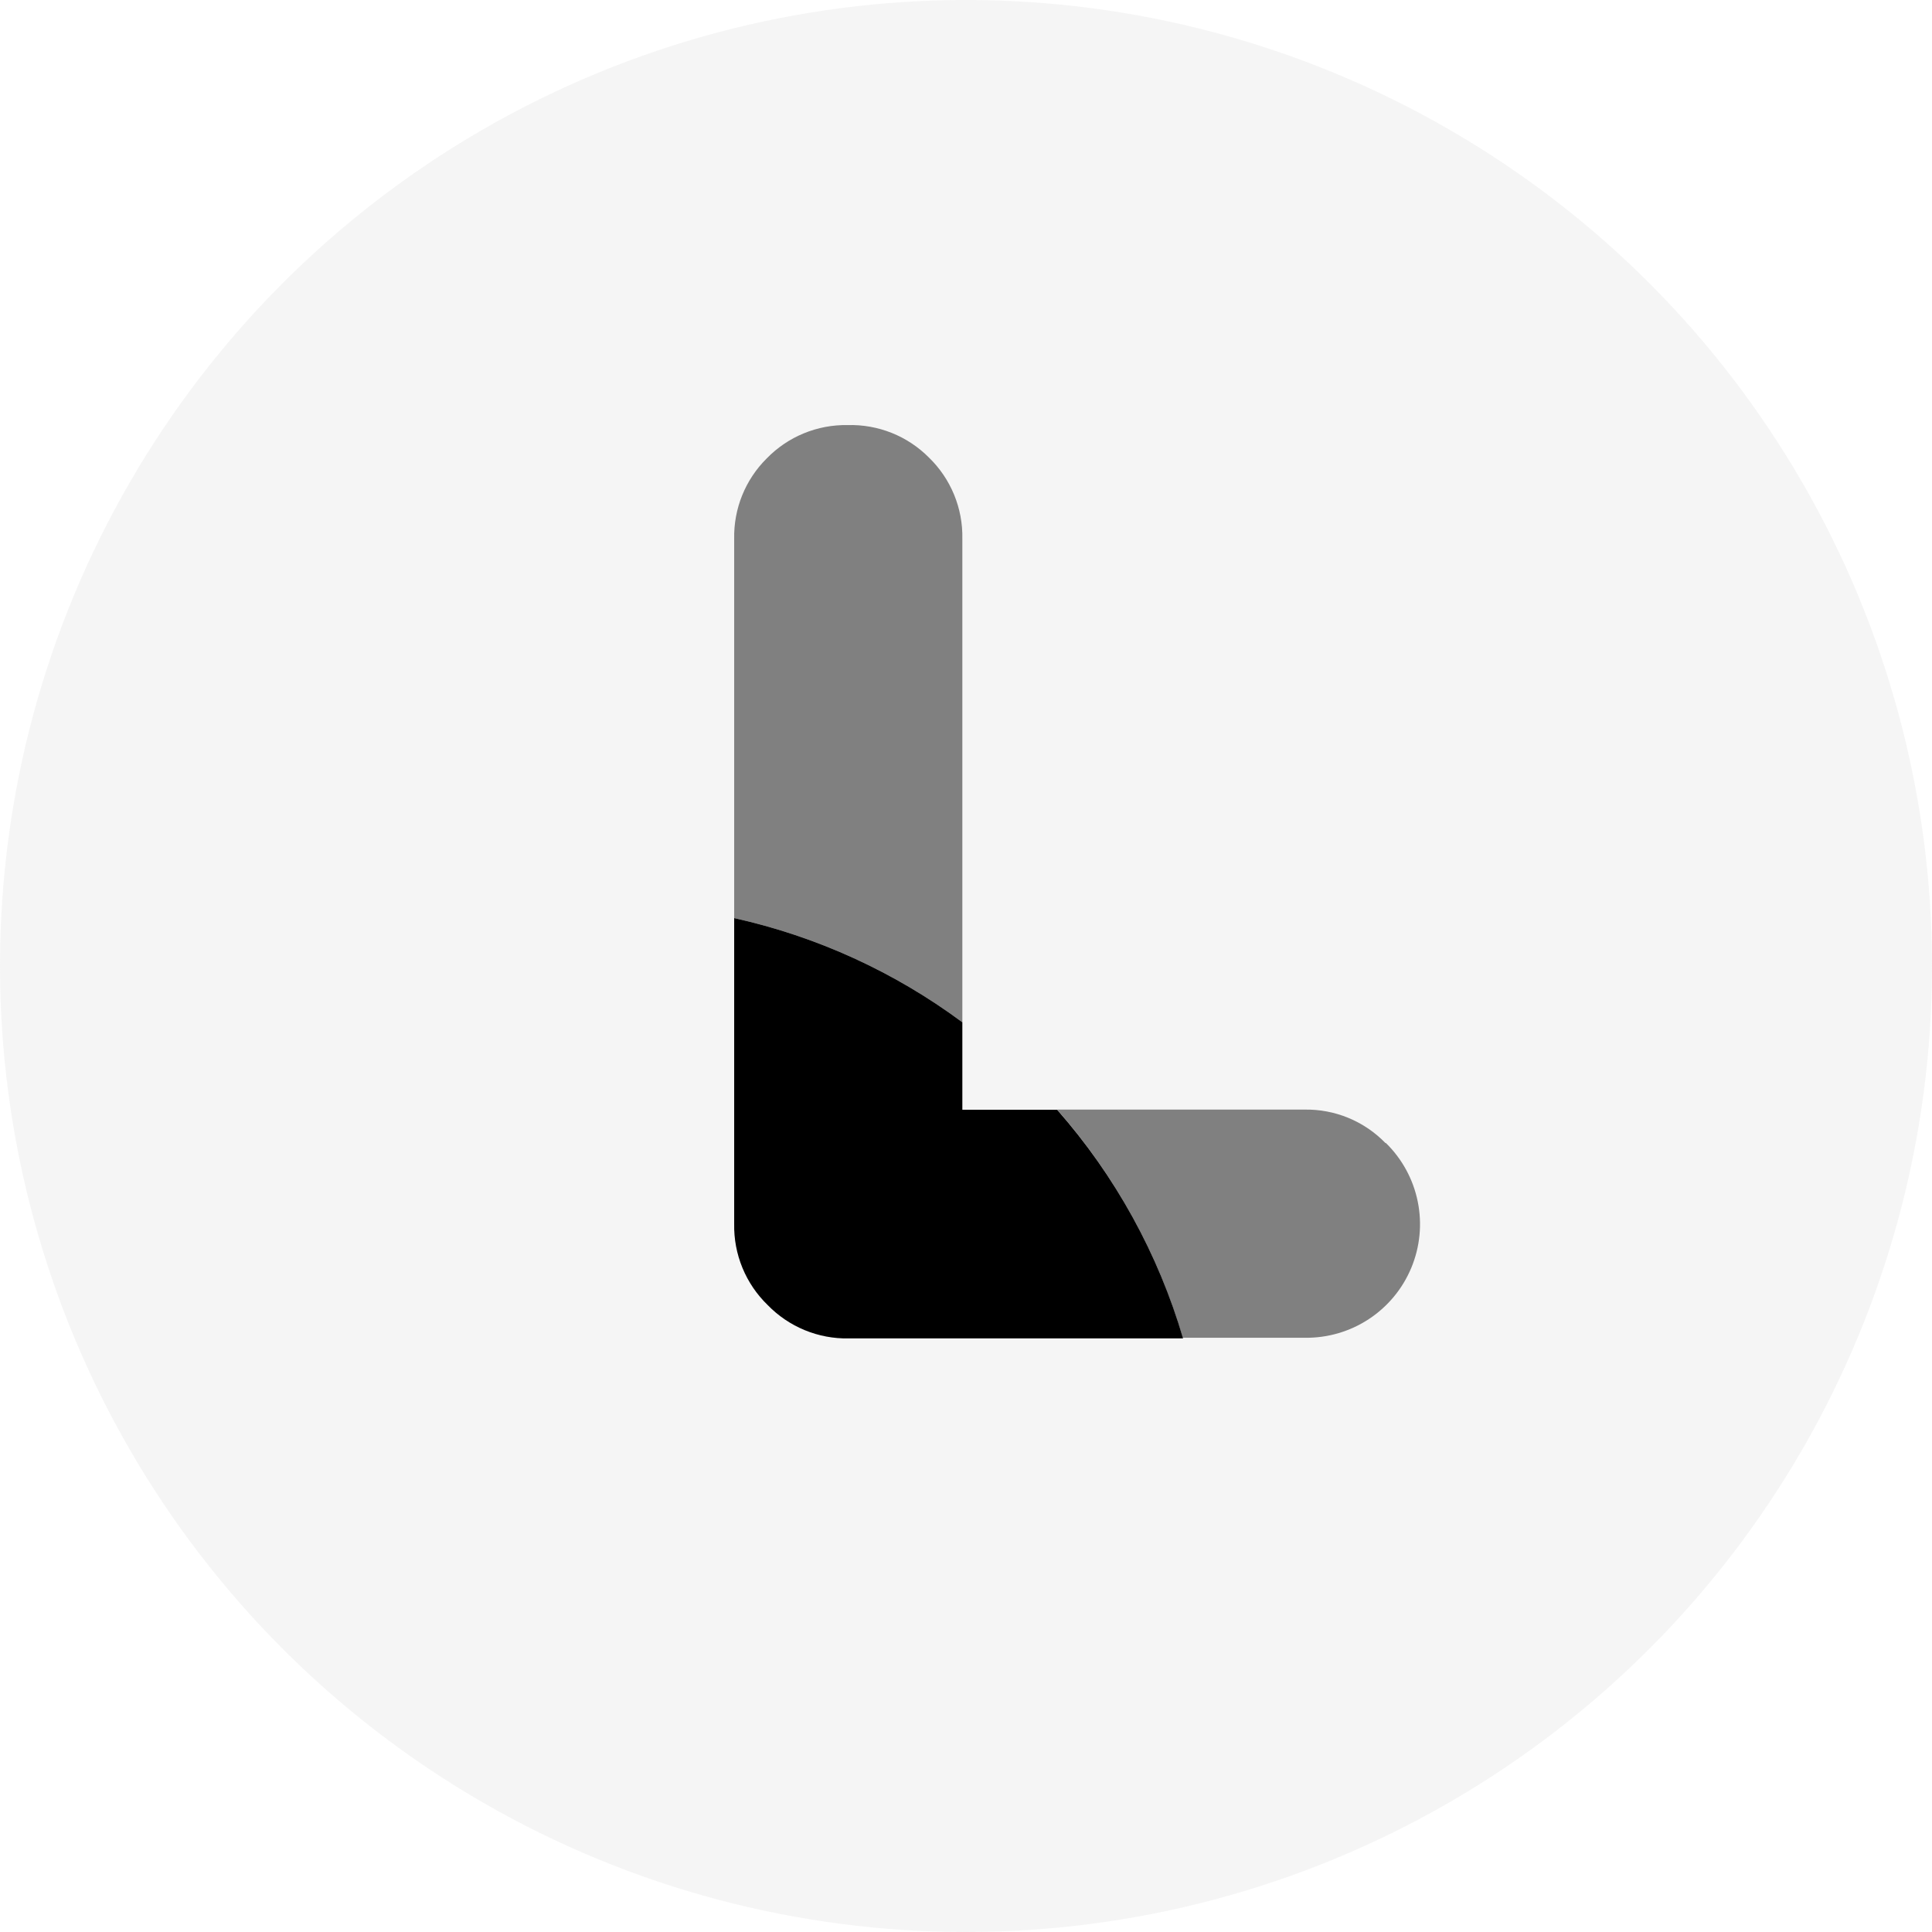
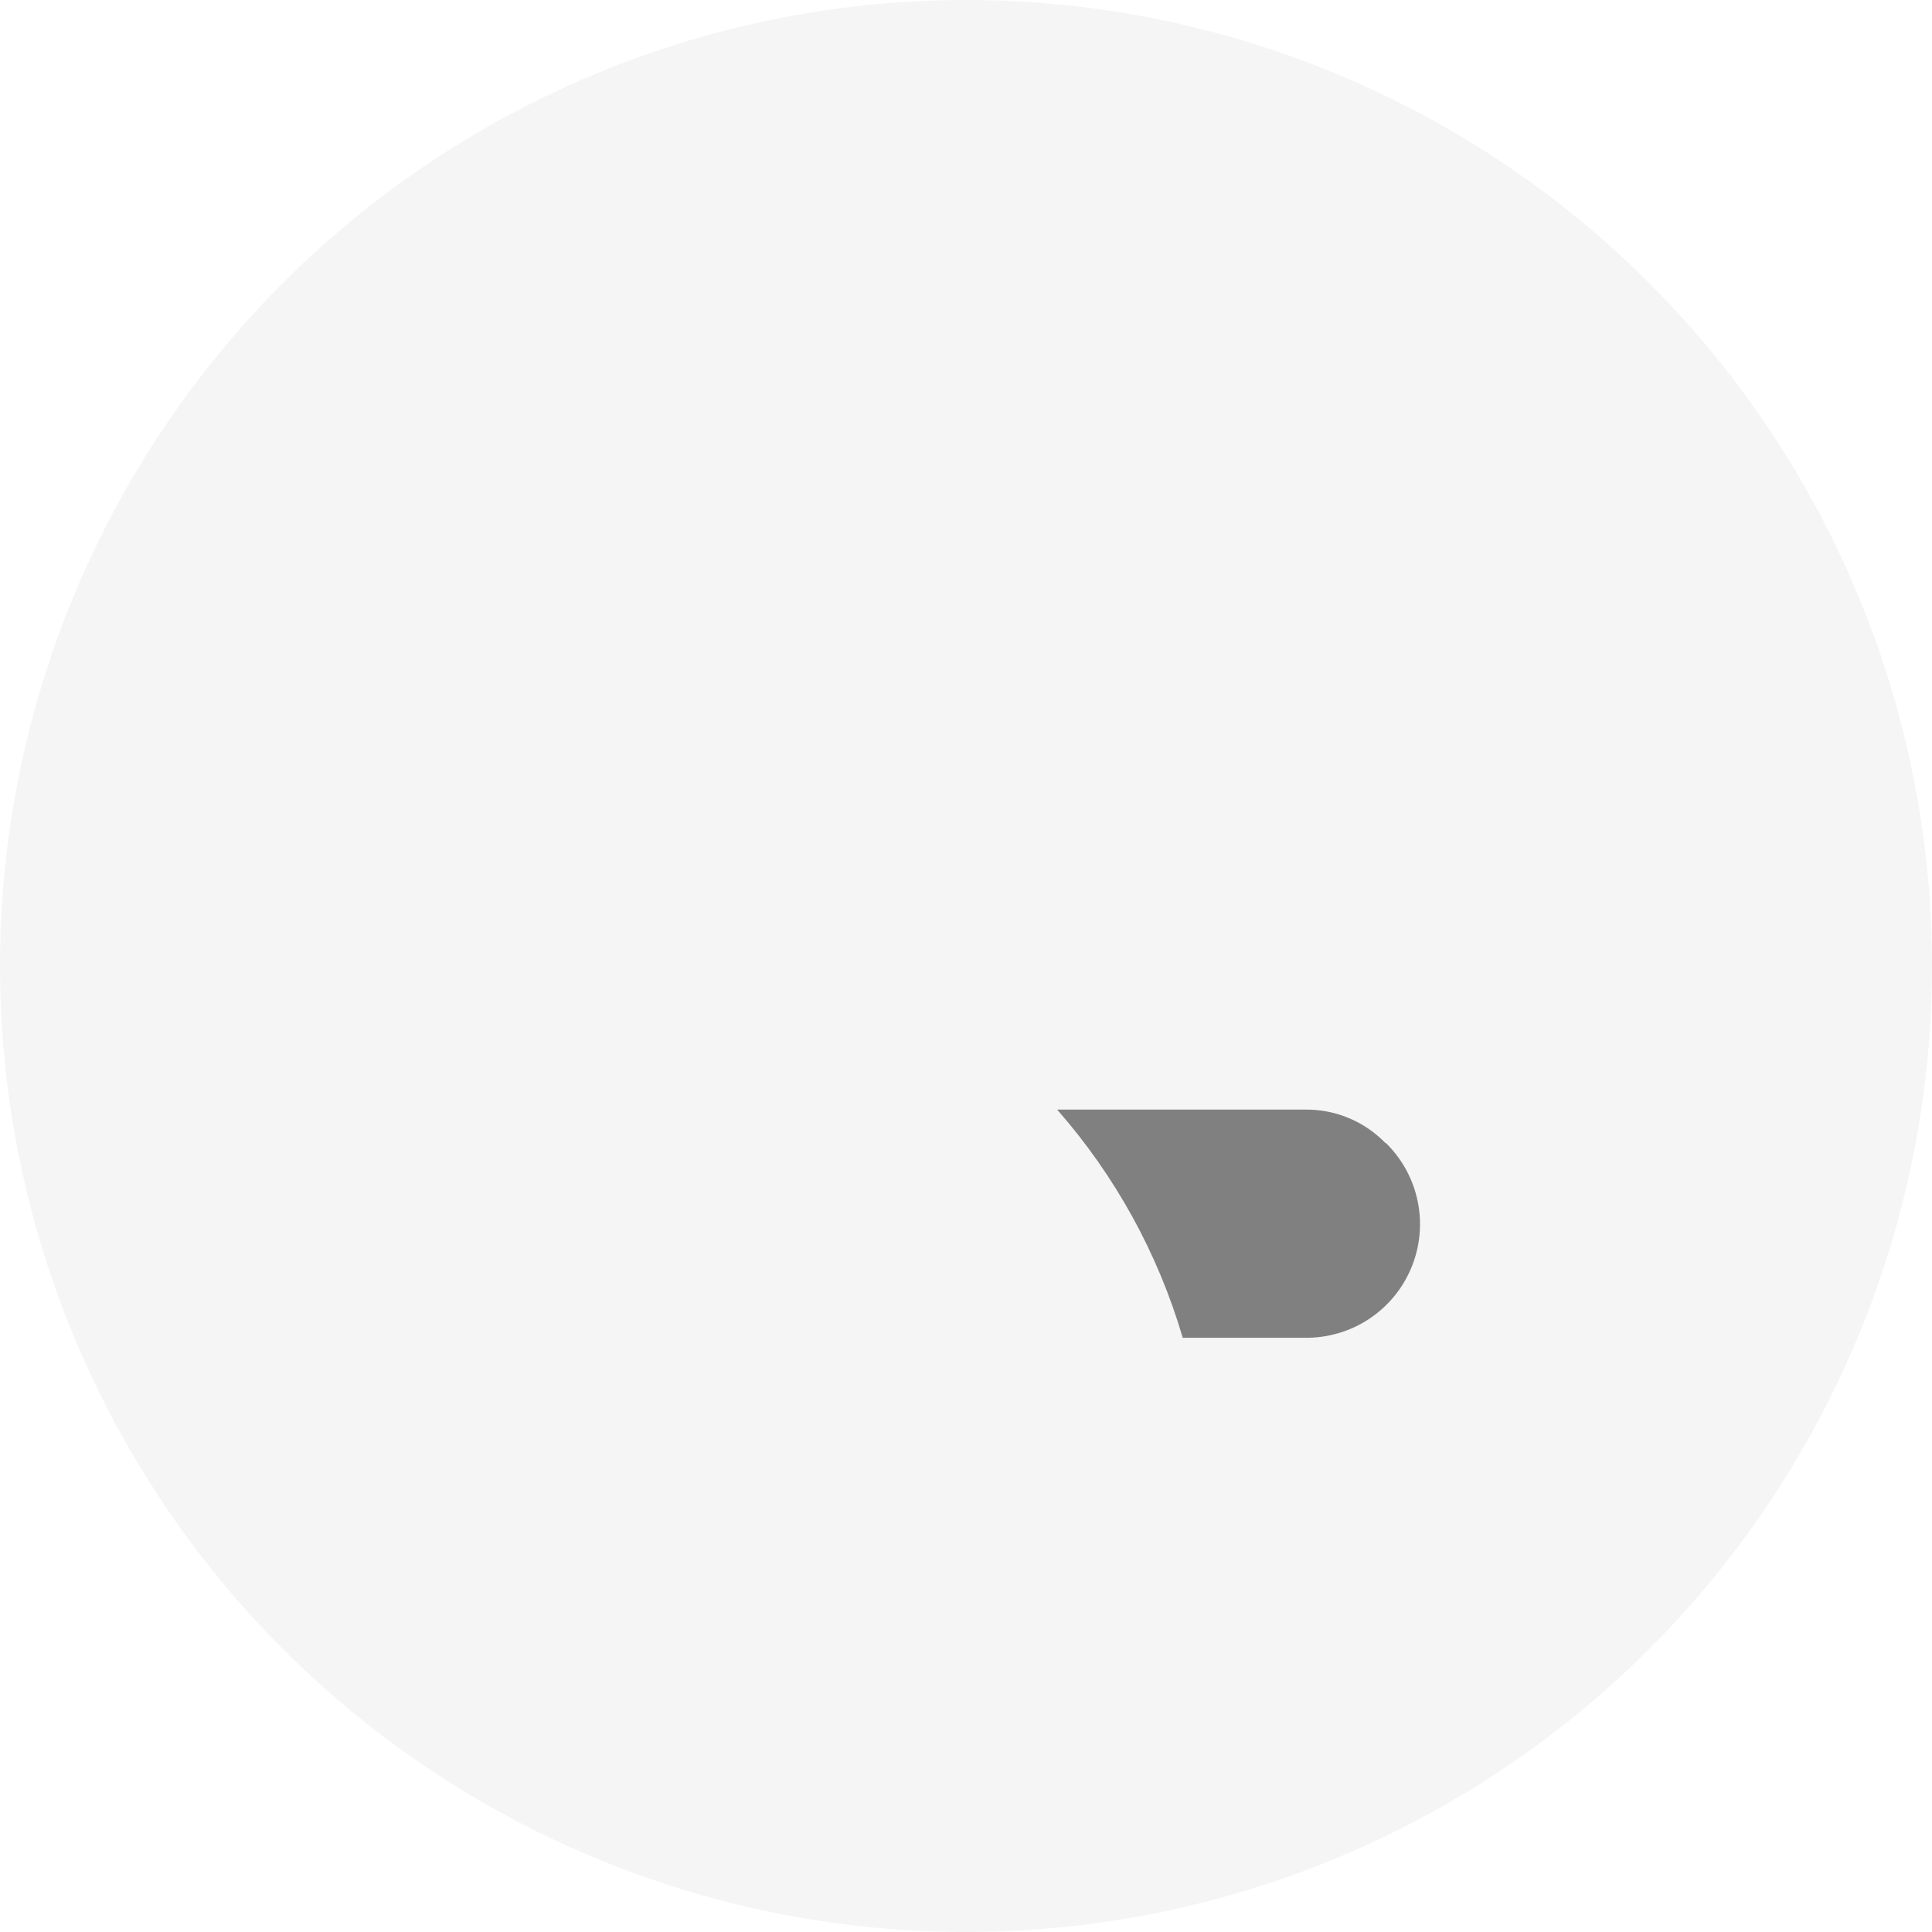
<svg xmlns="http://www.w3.org/2000/svg" width="200" height="200" viewBox="0 0 200 200" fill="none">
  <circle cx="100" cy="100" r="100" fill="#D9D9D9" fill-opacity="0.25" />
  <g clip-path="url(#clip0_5_3)">
-     <path d="M99.622 55.764C99.653 54.202 99.361 52.649 98.766 51.204C98.17 49.759 97.284 48.452 96.162 47.364C95.065 46.26 93.754 45.392 92.31 44.815C90.865 44.237 89.317 43.961 87.762 44.004C86.199 43.974 84.647 44.266 83.202 44.861C81.757 45.456 80.45 46.343 79.362 47.465C78.27 48.55 77.41 49.844 76.832 51.271C76.255 52.697 75.973 54.226 76.002 55.764V95.041C84.546 96.936 92.594 100.611 99.622 105.827V55.764Z" fill="#808080" />
    <path d="M143.419 118.326C142.331 117.203 141.024 116.317 139.579 115.722C138.134 115.126 136.582 114.835 135.019 114.865H109.433C115.437 121.697 119.875 129.758 122.436 138.485H135.069C137.42 138.519 139.727 137.848 141.692 136.558C143.658 135.269 145.191 133.42 146.095 131.25C147 129.08 147.233 126.688 146.764 124.385C146.296 122.081 145.148 119.971 143.469 118.326H143.419Z" fill="#808080" />
-     <path d="M99.622 114.882V105.827C92.594 100.612 84.546 96.936 76.002 95.041V126.692C75.972 128.254 76.263 129.807 76.859 131.252C77.454 132.697 78.341 134.004 79.463 135.092C80.551 136.214 81.858 137.1 83.303 137.696C84.748 138.291 86.3 138.583 87.863 138.552H122.47C119.905 129.805 115.455 121.725 109.433 114.882H99.622Z" fill="black" />
  </g>
  <defs>
    <clipPath id="clip0_5_3">
      <rect width="71" height="94.554" fill="white" transform="translate(76 44)" />
    </clipPath>
  </defs>
</svg>